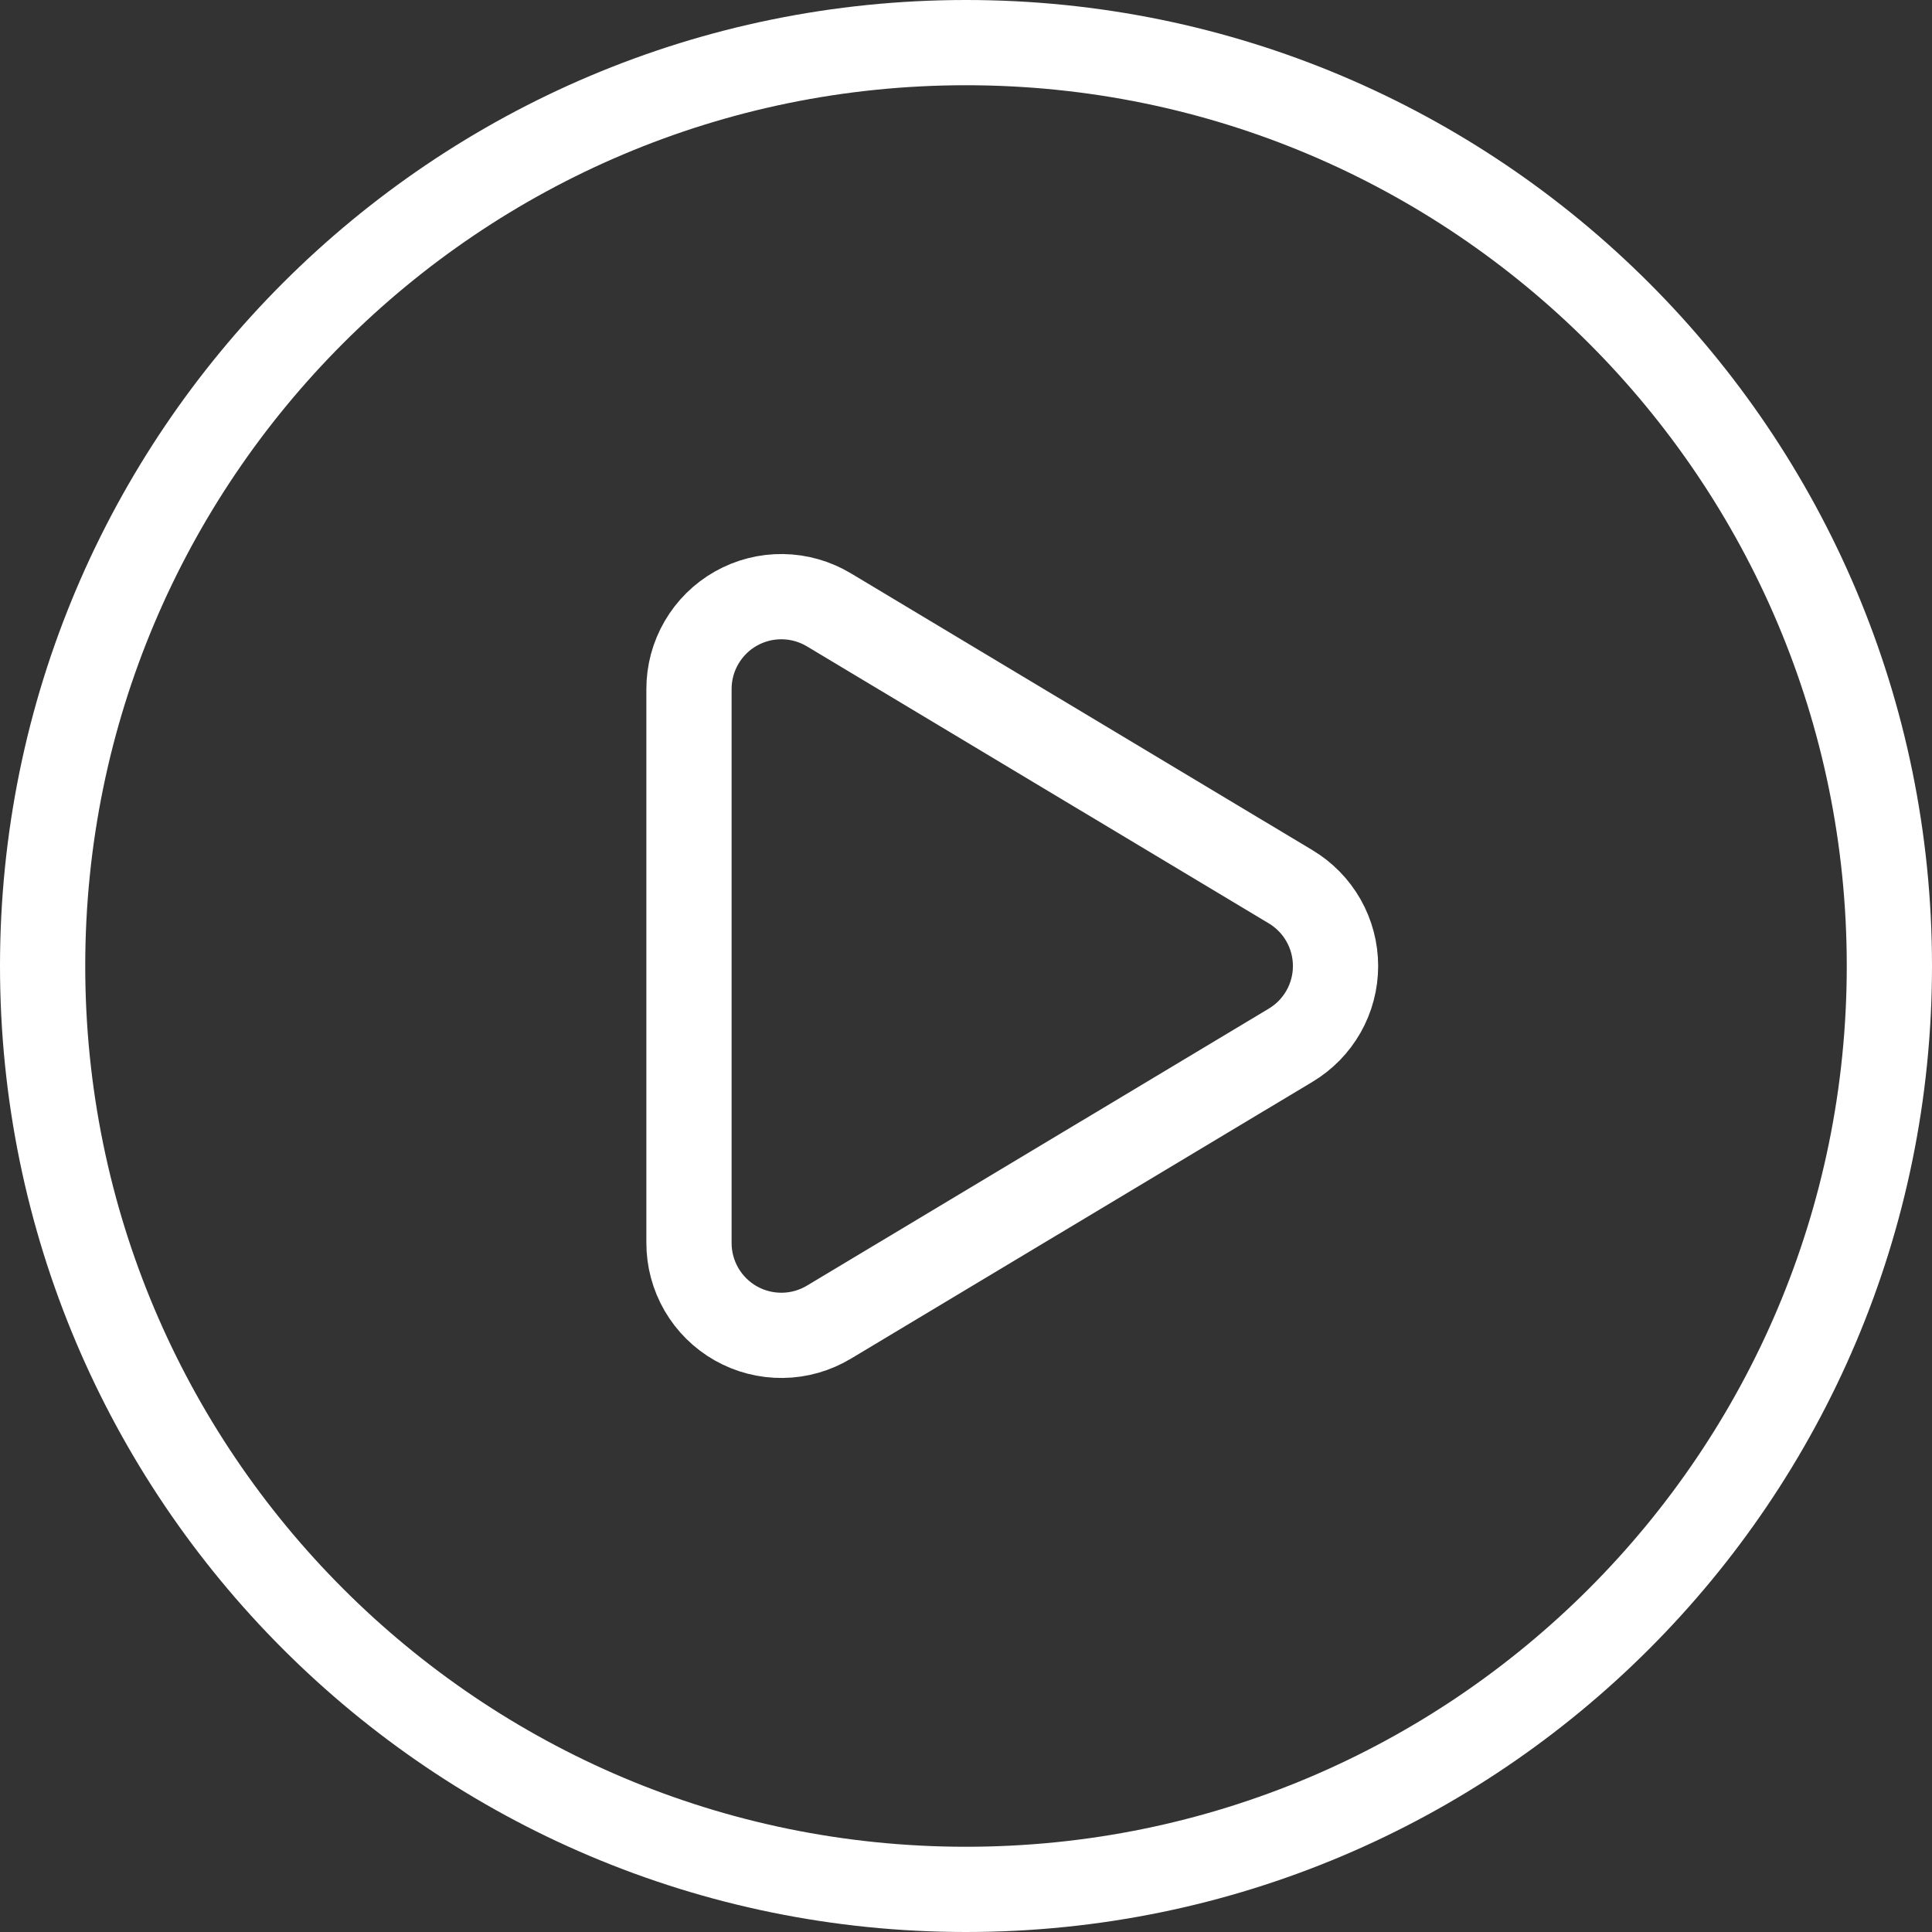
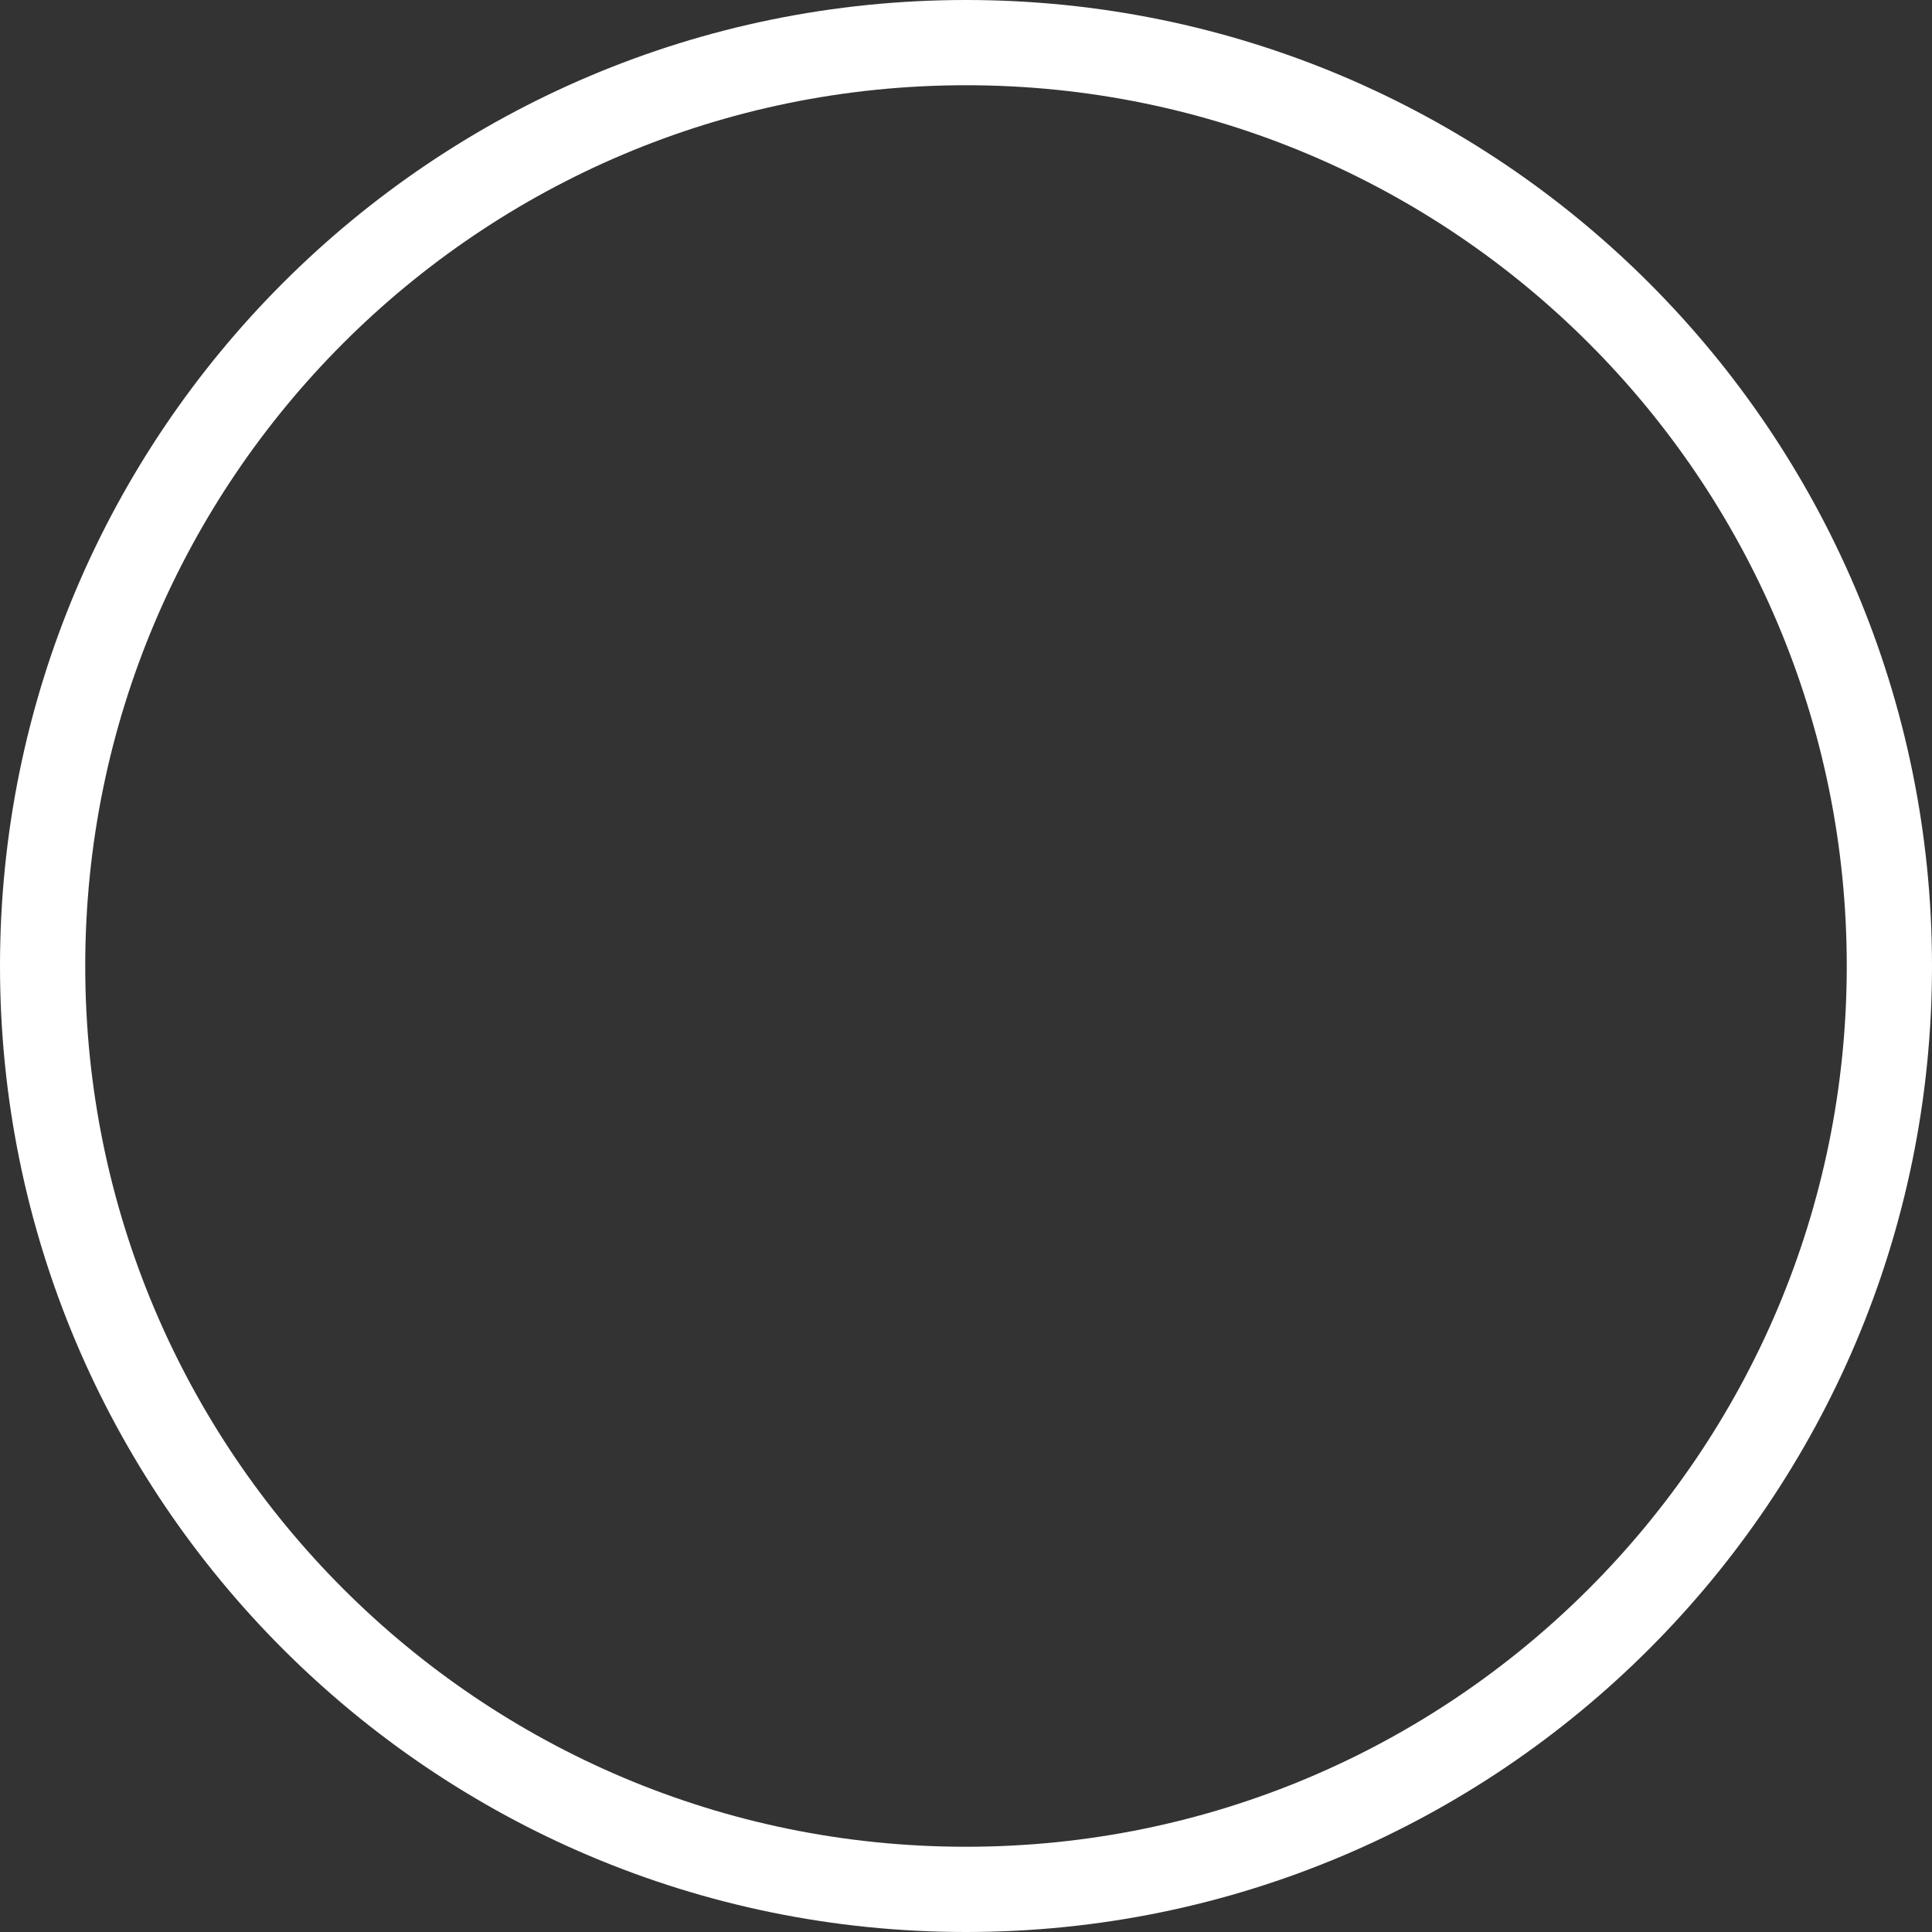
<svg xmlns="http://www.w3.org/2000/svg" width="136" height="136" viewBox="0 0 136 136" fill="none">
  <rect x="0" y="0" width="136" height="136" fill="#333333" stroke="none" />
-   <path d="M48.5 48.52C48.496 47.366 48.8 46.232 49.38 45.235C49.959 44.237 50.793 43.412 51.797 42.844C52.801 42.275 53.938 41.984 55.091 42.001C56.245 42.017 57.373 42.34 58.361 42.936L90.841 62.416C91.808 62.993 92.609 63.81 93.165 64.789C93.721 65.768 94.013 66.874 94.013 68C94.013 69.126 93.721 70.232 93.165 71.211C92.609 72.19 91.808 73.007 90.841 73.584L58.361 93.064C57.373 93.661 56.244 93.984 55.09 93.999C53.936 94.015 52.798 93.724 51.794 93.155C50.79 92.585 49.956 91.759 49.377 90.761C48.798 89.763 48.495 88.628 48.5 87.474V48.52Z" stroke="white" stroke-width="6" stroke-linecap="round" stroke-linejoin="round" />
  <path d="M68 133C103.899 133 133 103.899 133 68C133 32.102 103.899 3 68 3C32.102 3 3 32.102 3 68C3 103.899 32.102 133 68 133Z" stroke="white" stroke-width="6" stroke-linecap="round" stroke-linejoin="round" />
</svg>